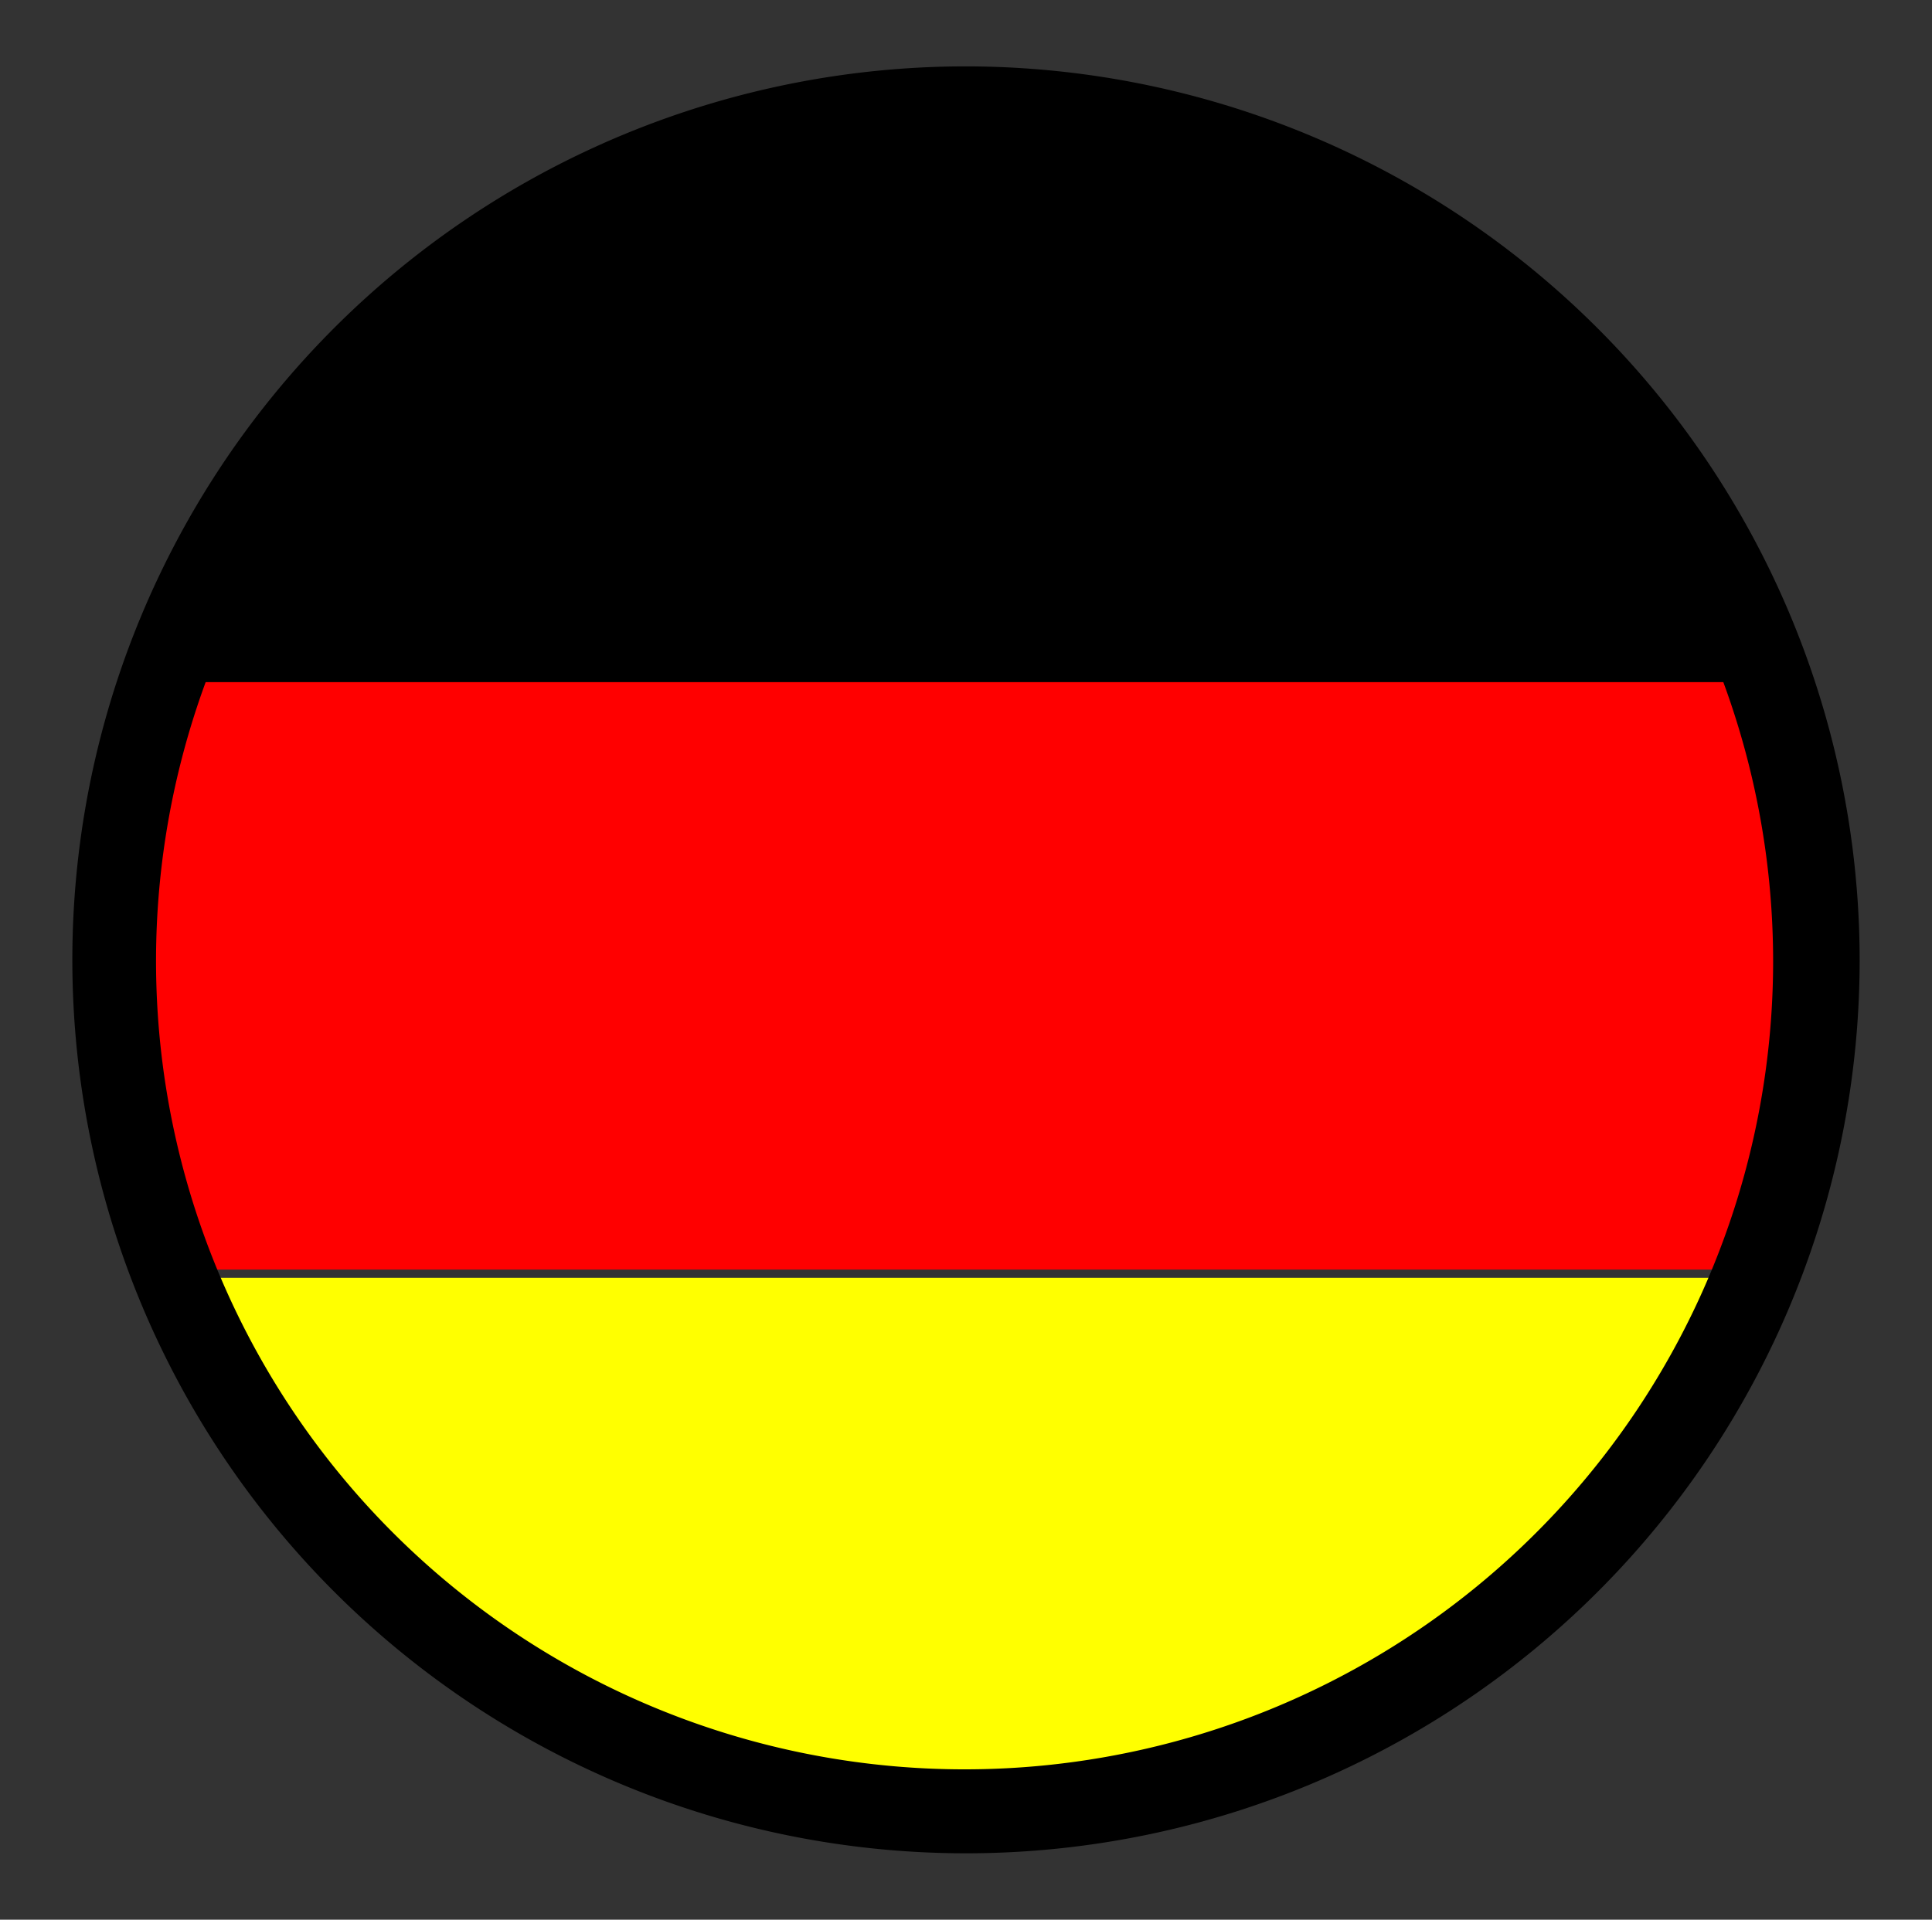
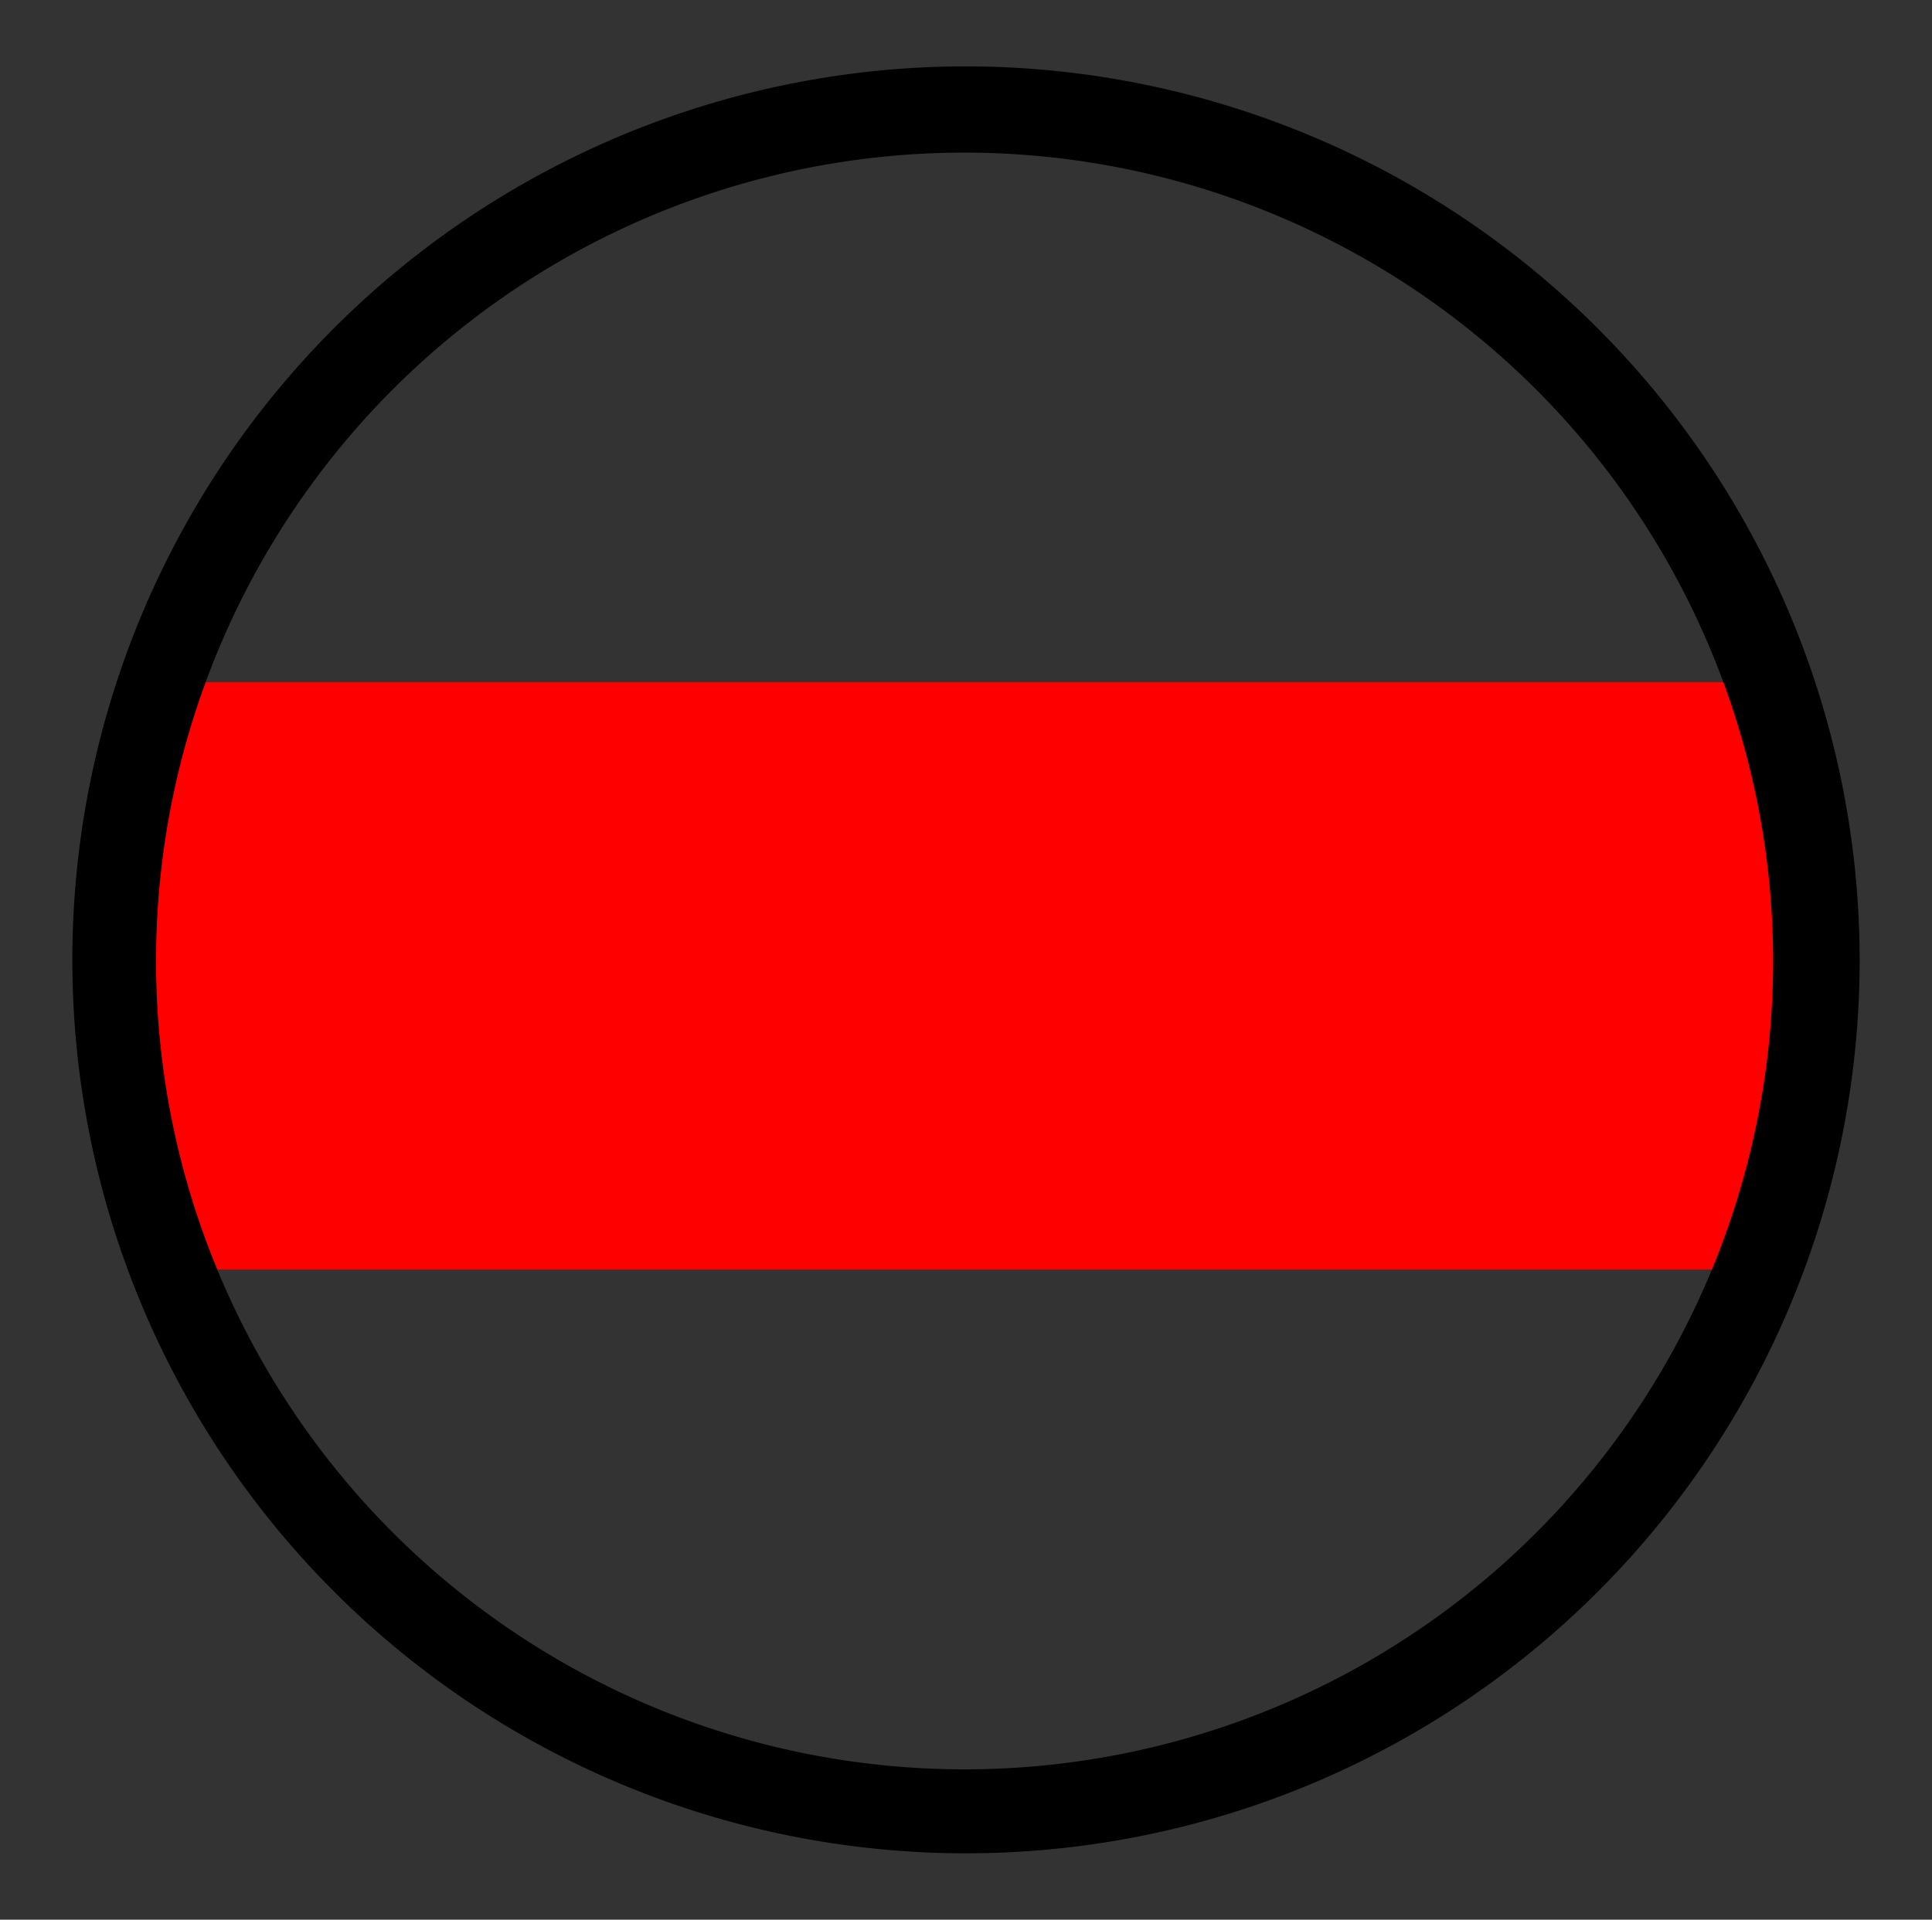
<svg xmlns="http://www.w3.org/2000/svg" id="Calque_1" data-name="Calque 1" viewBox="0 0 68.1 67.68">
  <rect x="0" y="0" width="68.1" height="67.68" fill="#333333" stroke="none" />
  <defs>
    <style>.cls-1{fill:#ff0;}.cls-2{fill:red;}</style>
  </defs>
  <title>fPlan de travail 1</title>
-   <path class="cls-1" d="M34.05,64.88A30,30,0,0,0,62.28,45.05H5.77A30,30,0,0,0,34.05,64.88Z" />
-   <path d="M34.05,4.88A30,30,0,0,0,5.81,24.76H62.29A30,30,0,0,0,34.05,4.88Z" />
  <path class="cls-2" d="M4.05,34.88a29.93,29.93,0,0,0,1.67,9.88H62.37a30.25,30.25,0,0,0,1.68-9.88,41.36,41.36,0,0,0-1.66-10.83H5.66A41.79,41.79,0,0,0,4.05,34.88Z" />
  <path d="M62.5,33.88A28.5,28.5,0,1,1,34,5.38h0A28.52,28.52,0,0,1,62.5,33.88ZM34.05,2.34a31.5,31.5,0,1,0,31.5,31.54h0A31.53,31.53,0,0,0,34.05,2.34Z" />
</svg>